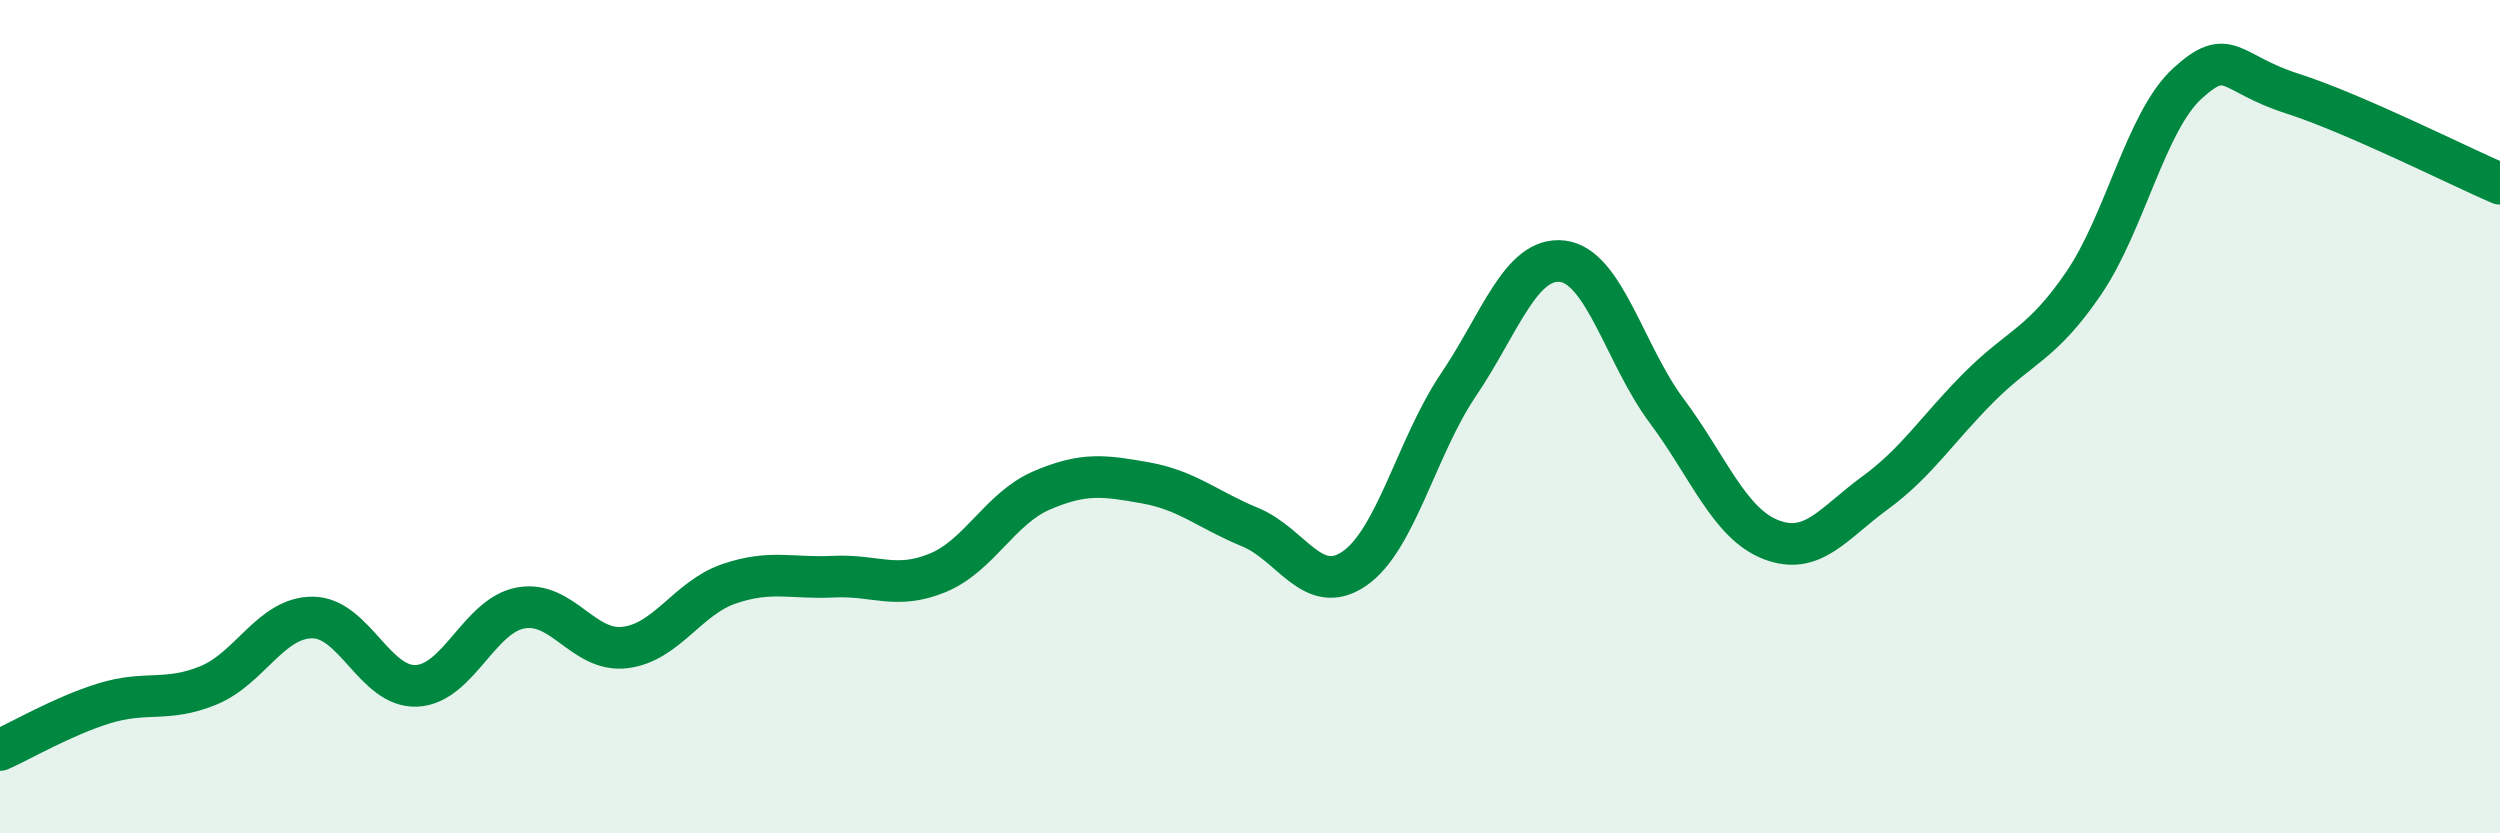
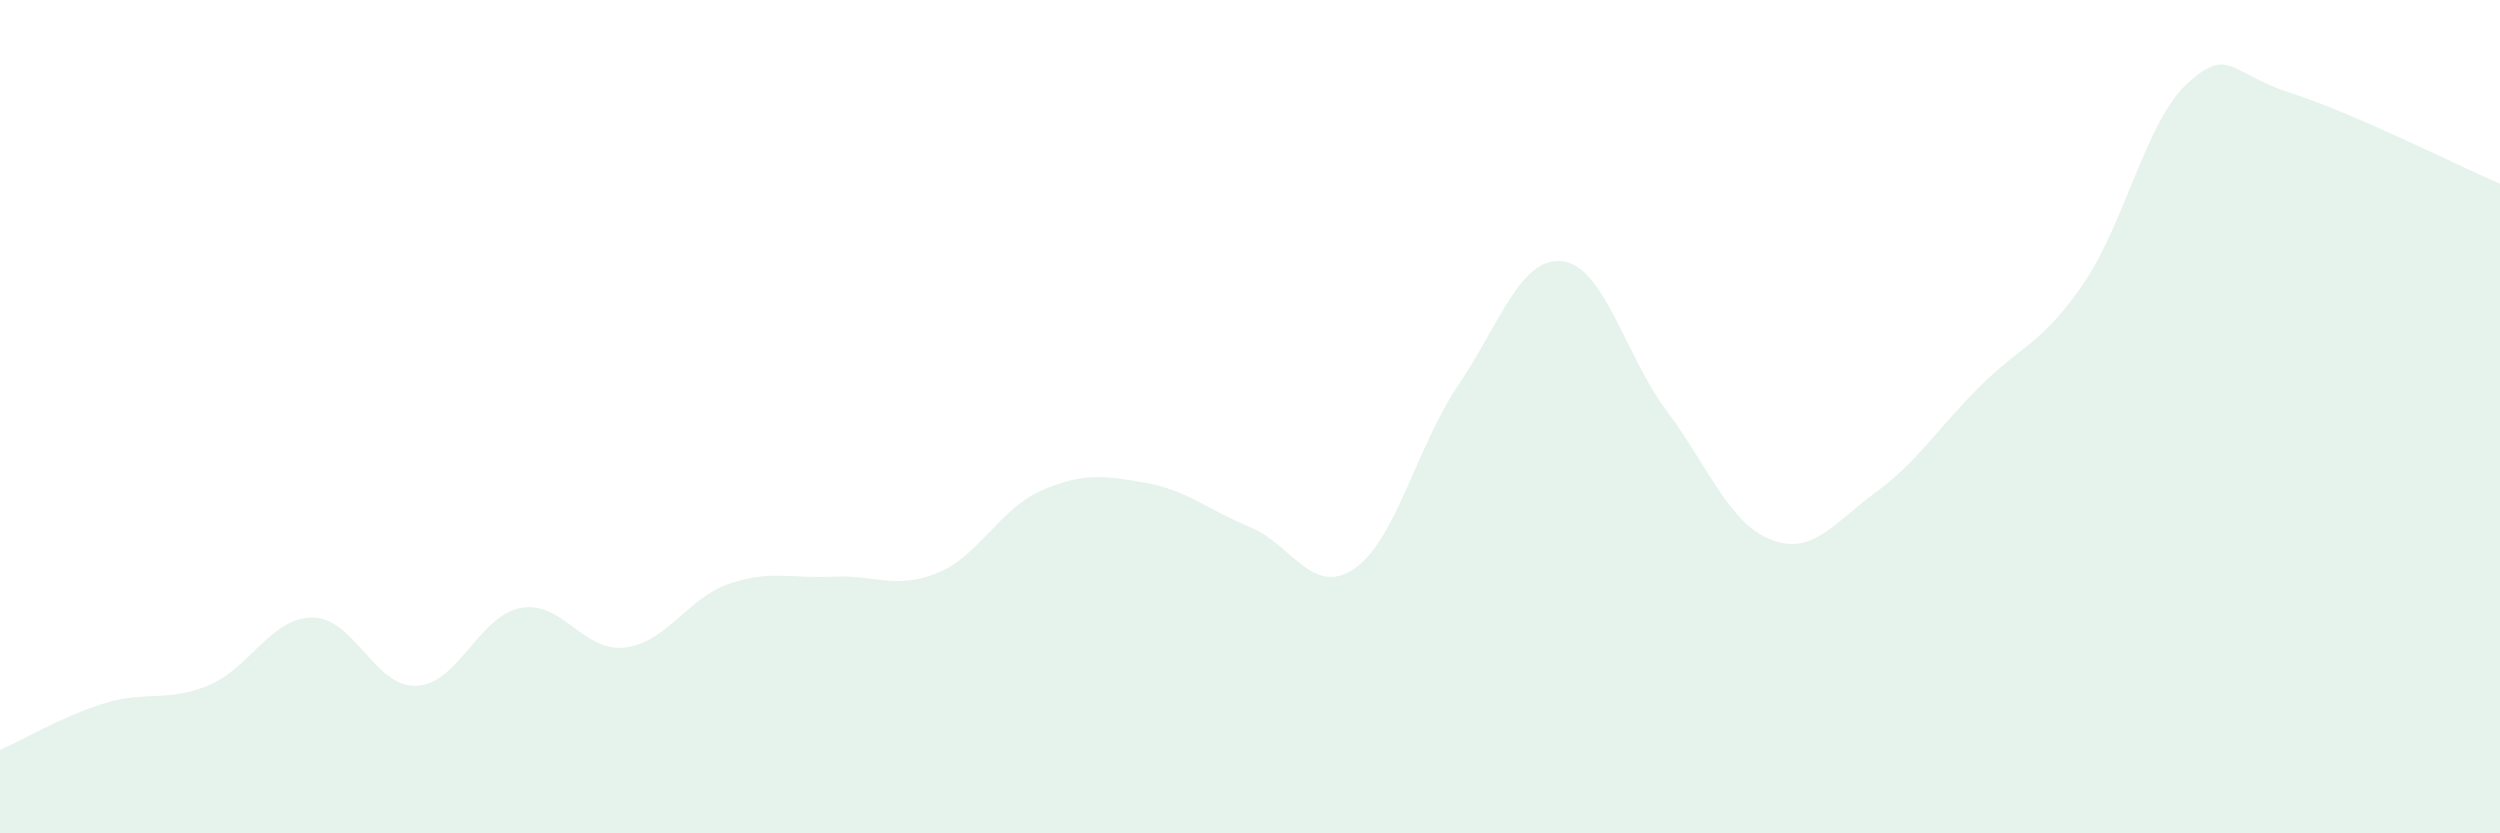
<svg xmlns="http://www.w3.org/2000/svg" width="60" height="20" viewBox="0 0 60 20">
  <path d="M 0,18 C 0.5,17.78 1.5,17.19 2.5,16.88 C 3.5,16.57 4,16.86 5,16.45 C 6,16.04 6.5,14.82 7.5,14.82 C 8.5,14.82 9,16.51 10,16.46 C 11,16.41 11.5,14.77 12.5,14.59 C 13.5,14.41 14,15.66 15,15.54 C 16,15.42 16.5,14.35 17.5,14.01 C 18.5,13.67 19,13.89 20,13.84 C 21,13.79 21.5,14.16 22.5,13.75 C 23.5,13.34 24,12.2 25,11.77 C 26,11.34 26.5,11.41 27.5,11.59 C 28.5,11.77 29,12.24 30,12.65 C 31,13.06 31.5,14.33 32.5,13.65 C 33.5,12.97 34,10.72 35,9.24 C 36,7.76 36.5,6.15 37.5,6.27 C 38.5,6.39 39,8.52 40,9.86 C 41,11.2 41.5,12.56 42.5,12.95 C 43.5,13.34 44,12.56 45,11.83 C 46,11.1 46.5,10.29 47.5,9.29 C 48.5,8.29 49,8.27 50,6.81 C 51,5.35 51.5,2.91 52.5,2 C 53.5,1.09 53.5,1.76 55,2.24 C 56.5,2.72 59,3.98 60,4.41L60 20L0 20Z" fill="#008740" opacity="0.1" stroke-linecap="round" stroke-linejoin="round" />
-   <path d="M 0,18 C 0.5,17.78 1.5,17.19 2.5,16.88 C 3.5,16.57 4,16.86 5,16.45 C 6,16.04 6.5,14.82 7.5,14.82 C 8.5,14.82 9,16.51 10,16.46 C 11,16.41 11.5,14.77 12.5,14.59 C 13.5,14.41 14,15.66 15,15.54 C 16,15.42 16.5,14.35 17.5,14.01 C 18.5,13.67 19,13.89 20,13.84 C 21,13.79 21.5,14.16 22.5,13.75 C 23.5,13.34 24,12.2 25,11.77 C 26,11.34 26.5,11.41 27.5,11.59 C 28.5,11.77 29,12.24 30,12.65 C 31,13.06 31.5,14.33 32.5,13.65 C 33.5,12.97 34,10.72 35,9.24 C 36,7.76 36.5,6.15 37.5,6.27 C 38.5,6.39 39,8.52 40,9.86 C 41,11.2 41.5,12.56 42.5,12.95 C 43.5,13.34 44,12.56 45,11.83 C 46,11.1 46.5,10.29 47.5,9.29 C 48.5,8.29 49,8.27 50,6.81 C 51,5.35 51.5,2.91 52.5,2 C 53.5,1.09 53.5,1.76 55,2.24 C 56.5,2.72 59,3.98 60,4.41" stroke="#008740" stroke-width="1" fill="none" stroke-linecap="round" stroke-linejoin="round" />
</svg>